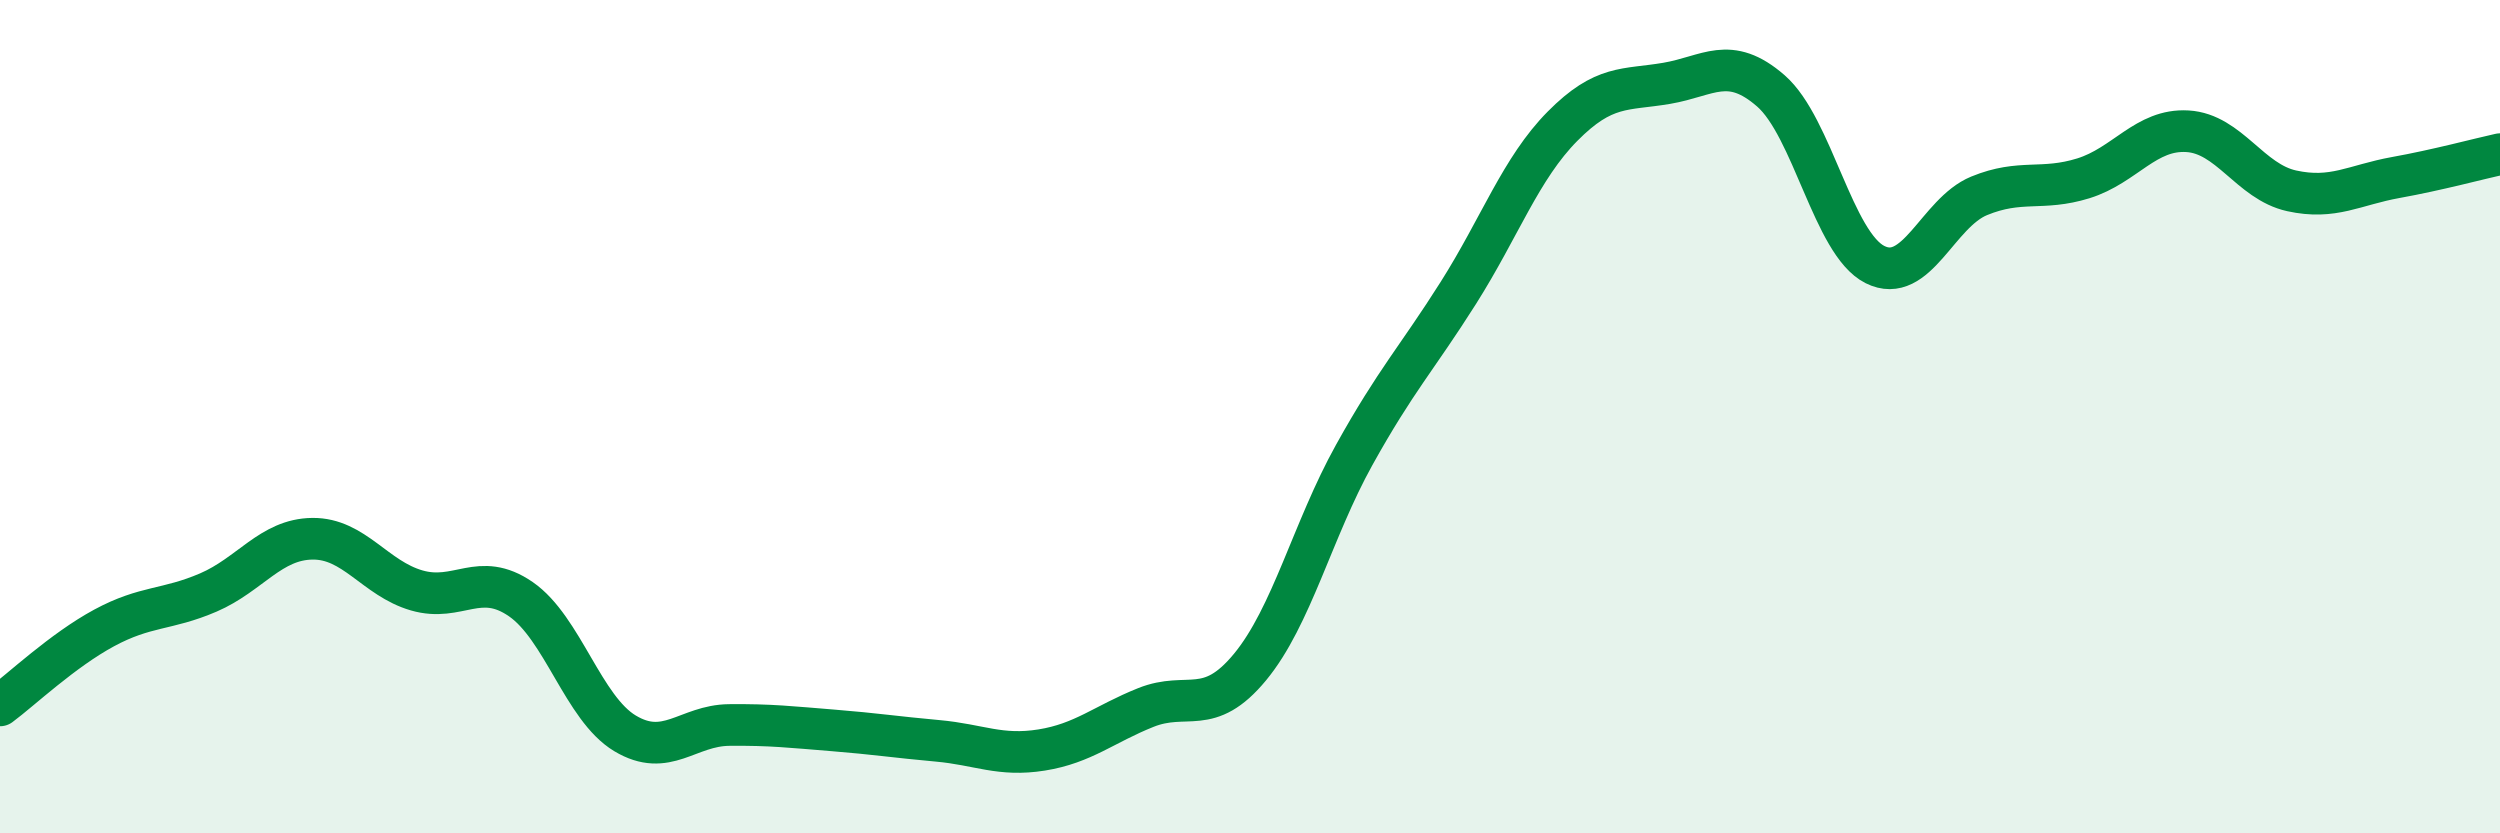
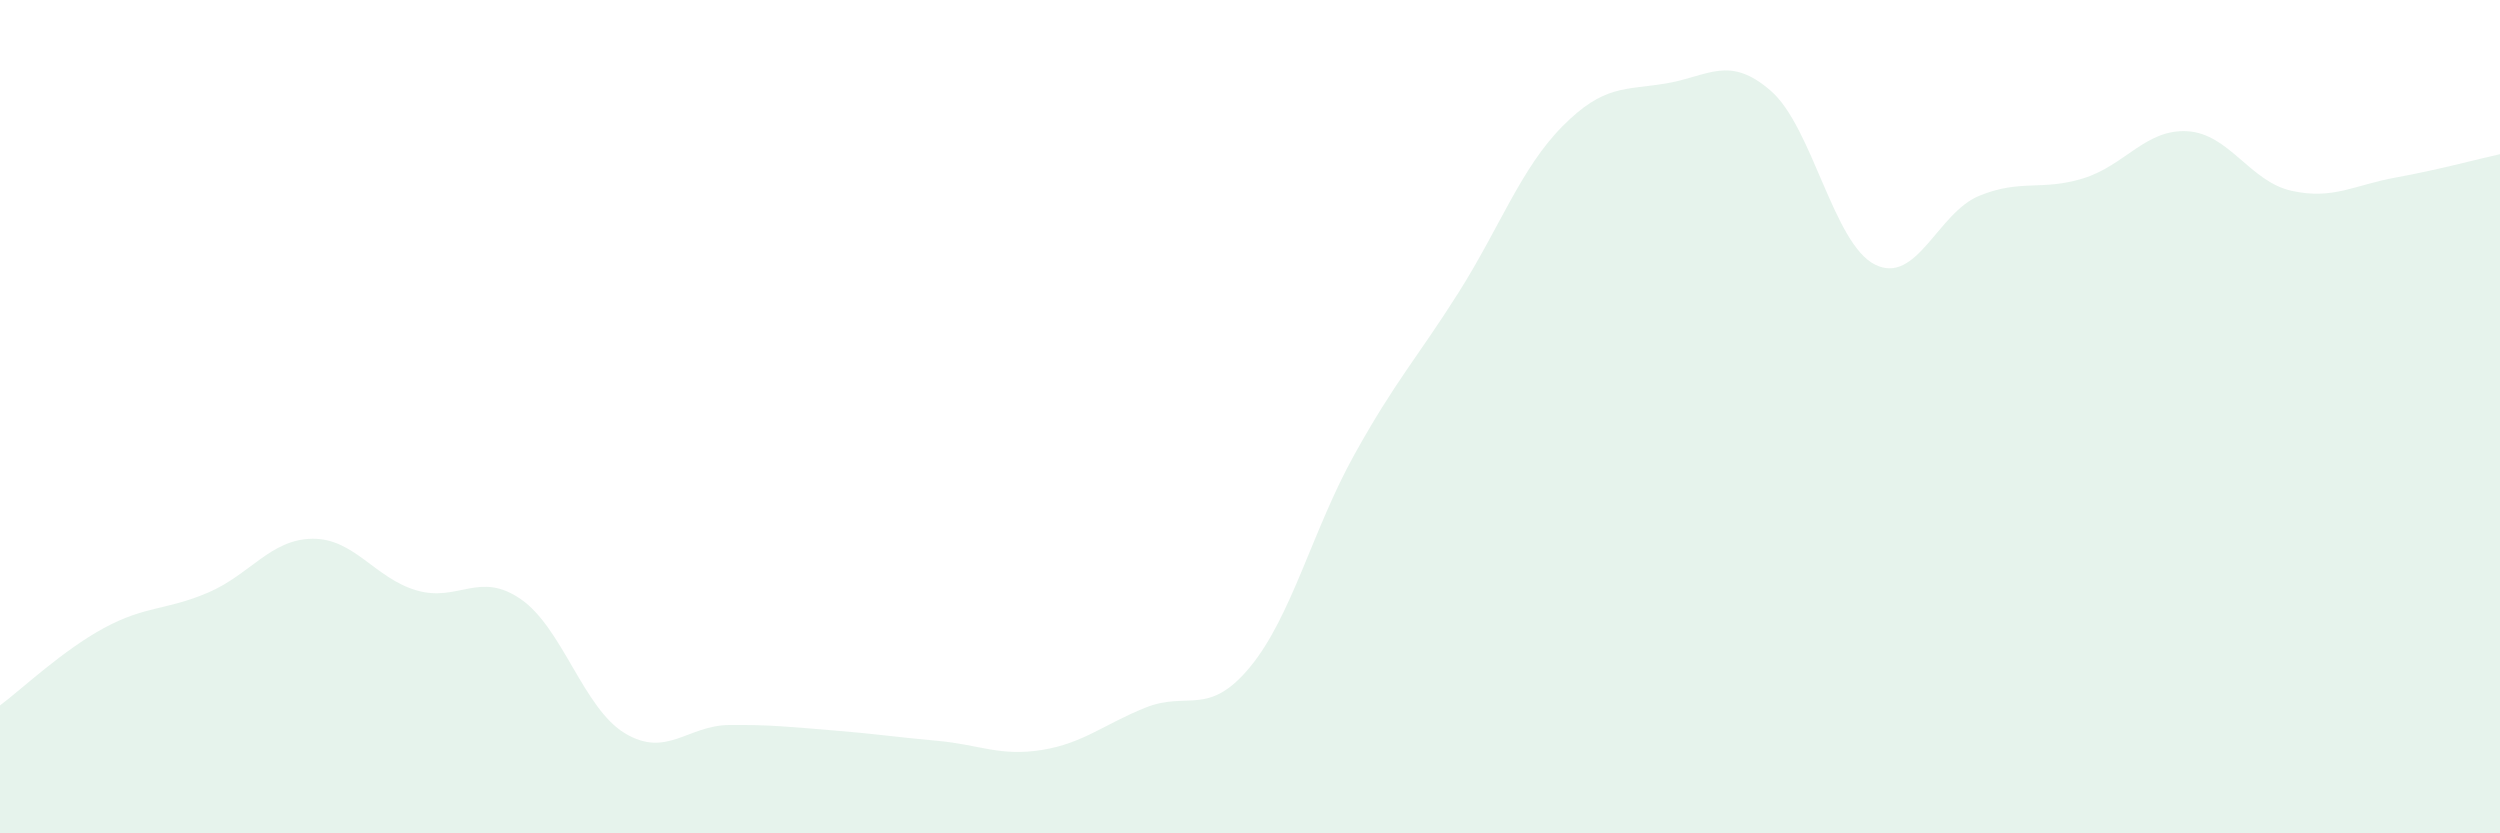
<svg xmlns="http://www.w3.org/2000/svg" width="60" height="20" viewBox="0 0 60 20">
  <path d="M 0,16.93 C 0.5,16.56 1.5,15.61 2.5,15.07 C 3.5,14.53 4,14.65 5,14.22 C 6,13.79 6.5,12.94 7.5,12.93 C 8.5,12.92 9,13.88 10,14.17 C 11,14.46 11.5,13.69 12.5,14.38 C 13.5,15.07 14,17 15,17.6 C 16,18.2 16.5,17.41 17.5,17.4 C 18.5,17.39 19,17.45 20,17.53 C 21,17.61 21.5,17.69 22.5,17.78 C 23.5,17.87 24,18.16 25,18 C 26,17.84 26.5,17.38 27.5,16.98 C 28.5,16.58 29,17.22 30,16.01 C 31,14.8 31.5,12.72 32.5,10.92 C 33.5,9.12 34,8.61 35,7.03 C 36,5.45 36.5,4.04 37.5,3.03 C 38.5,2.02 39,2.17 40,2 C 41,1.83 41.5,1.31 42.5,2.18 C 43.5,3.05 44,5.85 45,6.35 C 46,6.85 46.5,5.11 47.5,4.7 C 48.5,4.29 49,4.59 50,4.28 C 51,3.97 51.5,3.09 52.5,3.15 C 53.5,3.21 54,4.36 55,4.58 C 56,4.8 56.5,4.44 57.5,4.26 C 58.5,4.08 59.5,3.81 60,3.7L60 20L0 20Z" fill="#008740" opacity="0.1" stroke-linecap="round" stroke-linejoin="round" />
-   <path d="M 0,16.93 C 0.5,16.56 1.5,15.61 2.5,15.07 C 3.5,14.53 4,14.65 5,14.22 C 6,13.79 6.5,12.94 7.5,12.93 C 8.5,12.92 9,13.88 10,14.17 C 11,14.46 11.5,13.69 12.5,14.38 C 13.5,15.07 14,17 15,17.6 C 16,18.2 16.5,17.41 17.5,17.4 C 18.5,17.39 19,17.45 20,17.53 C 21,17.61 21.5,17.69 22.5,17.78 C 23.5,17.87 24,18.16 25,18 C 26,17.84 26.5,17.38 27.5,16.98 C 28.5,16.58 29,17.22 30,16.01 C 31,14.8 31.5,12.72 32.5,10.92 C 33.5,9.12 34,8.61 35,7.03 C 36,5.45 36.5,4.04 37.5,3.03 C 38.5,2.02 39,2.17 40,2 C 41,1.83 41.5,1.31 42.5,2.18 C 43.5,3.05 44,5.85 45,6.35 C 46,6.85 46.5,5.11 47.5,4.7 C 48.5,4.29 49,4.59 50,4.28 C 51,3.97 51.5,3.09 52.5,3.15 C 53.5,3.21 54,4.36 55,4.58 C 56,4.8 56.5,4.44 57.5,4.26 C 58.5,4.08 59.5,3.81 60,3.7" stroke="#008740" stroke-width="1" fill="none" stroke-linecap="round" stroke-linejoin="round" />
</svg>